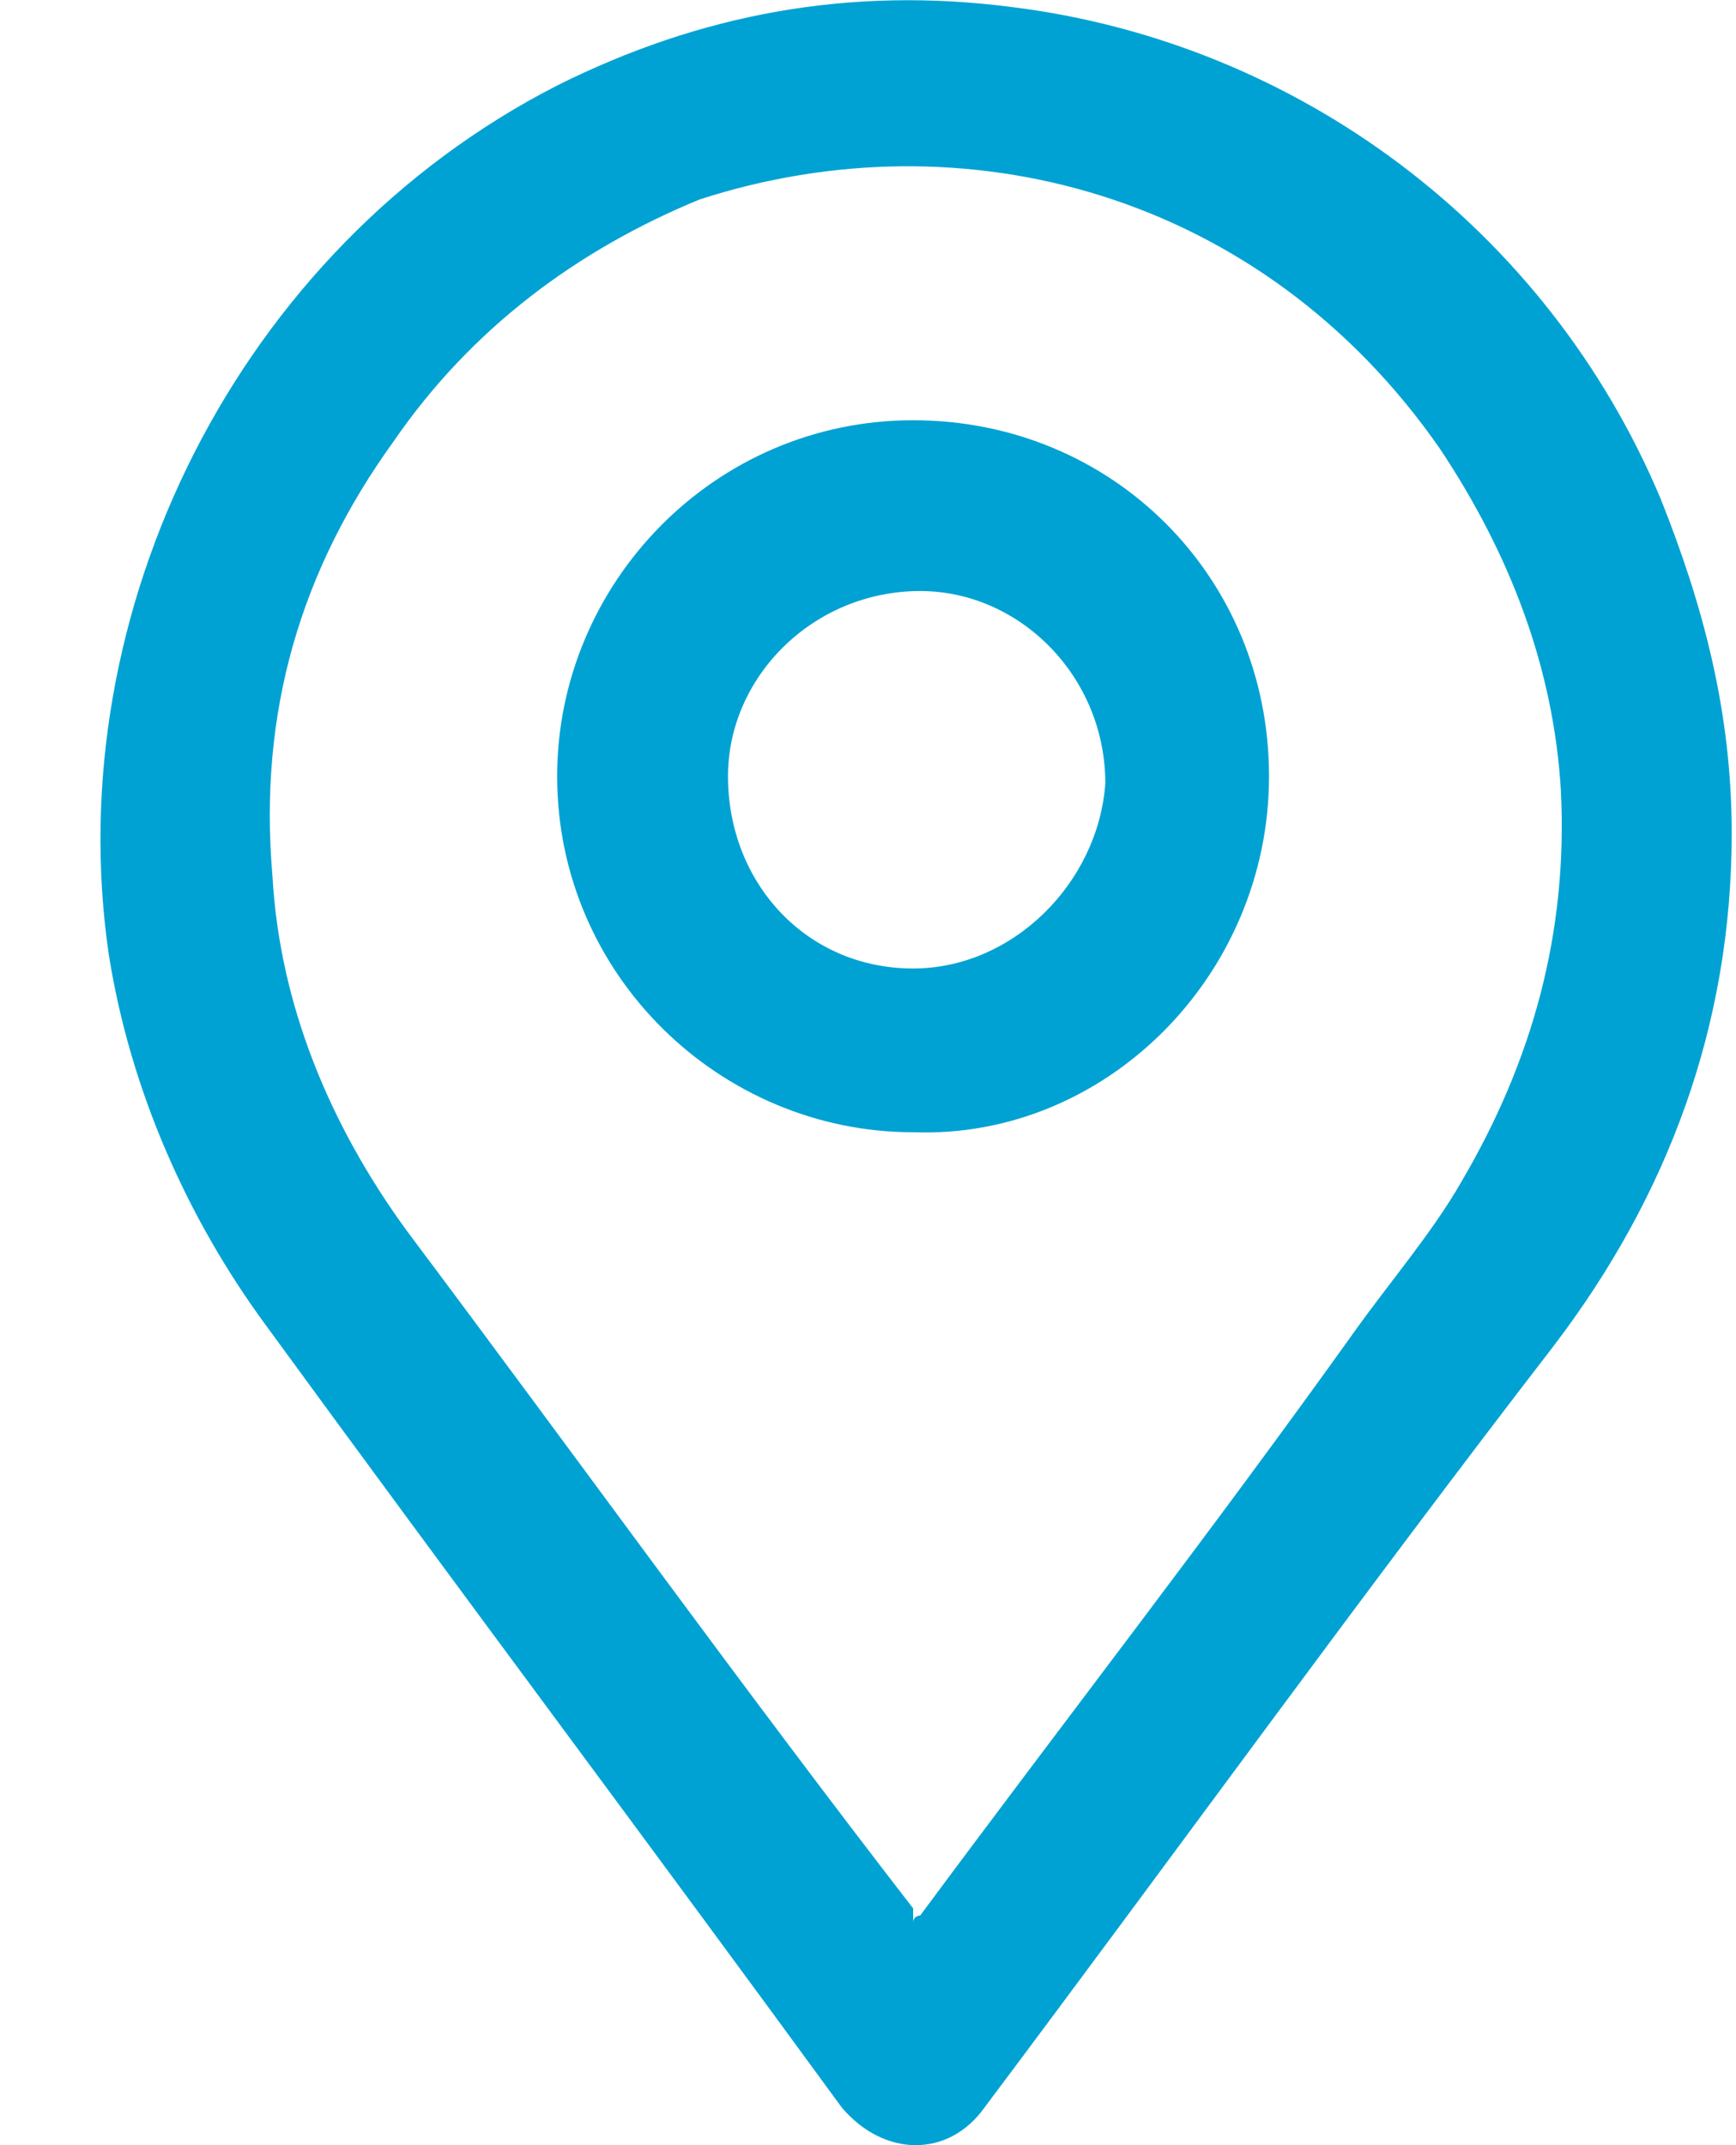
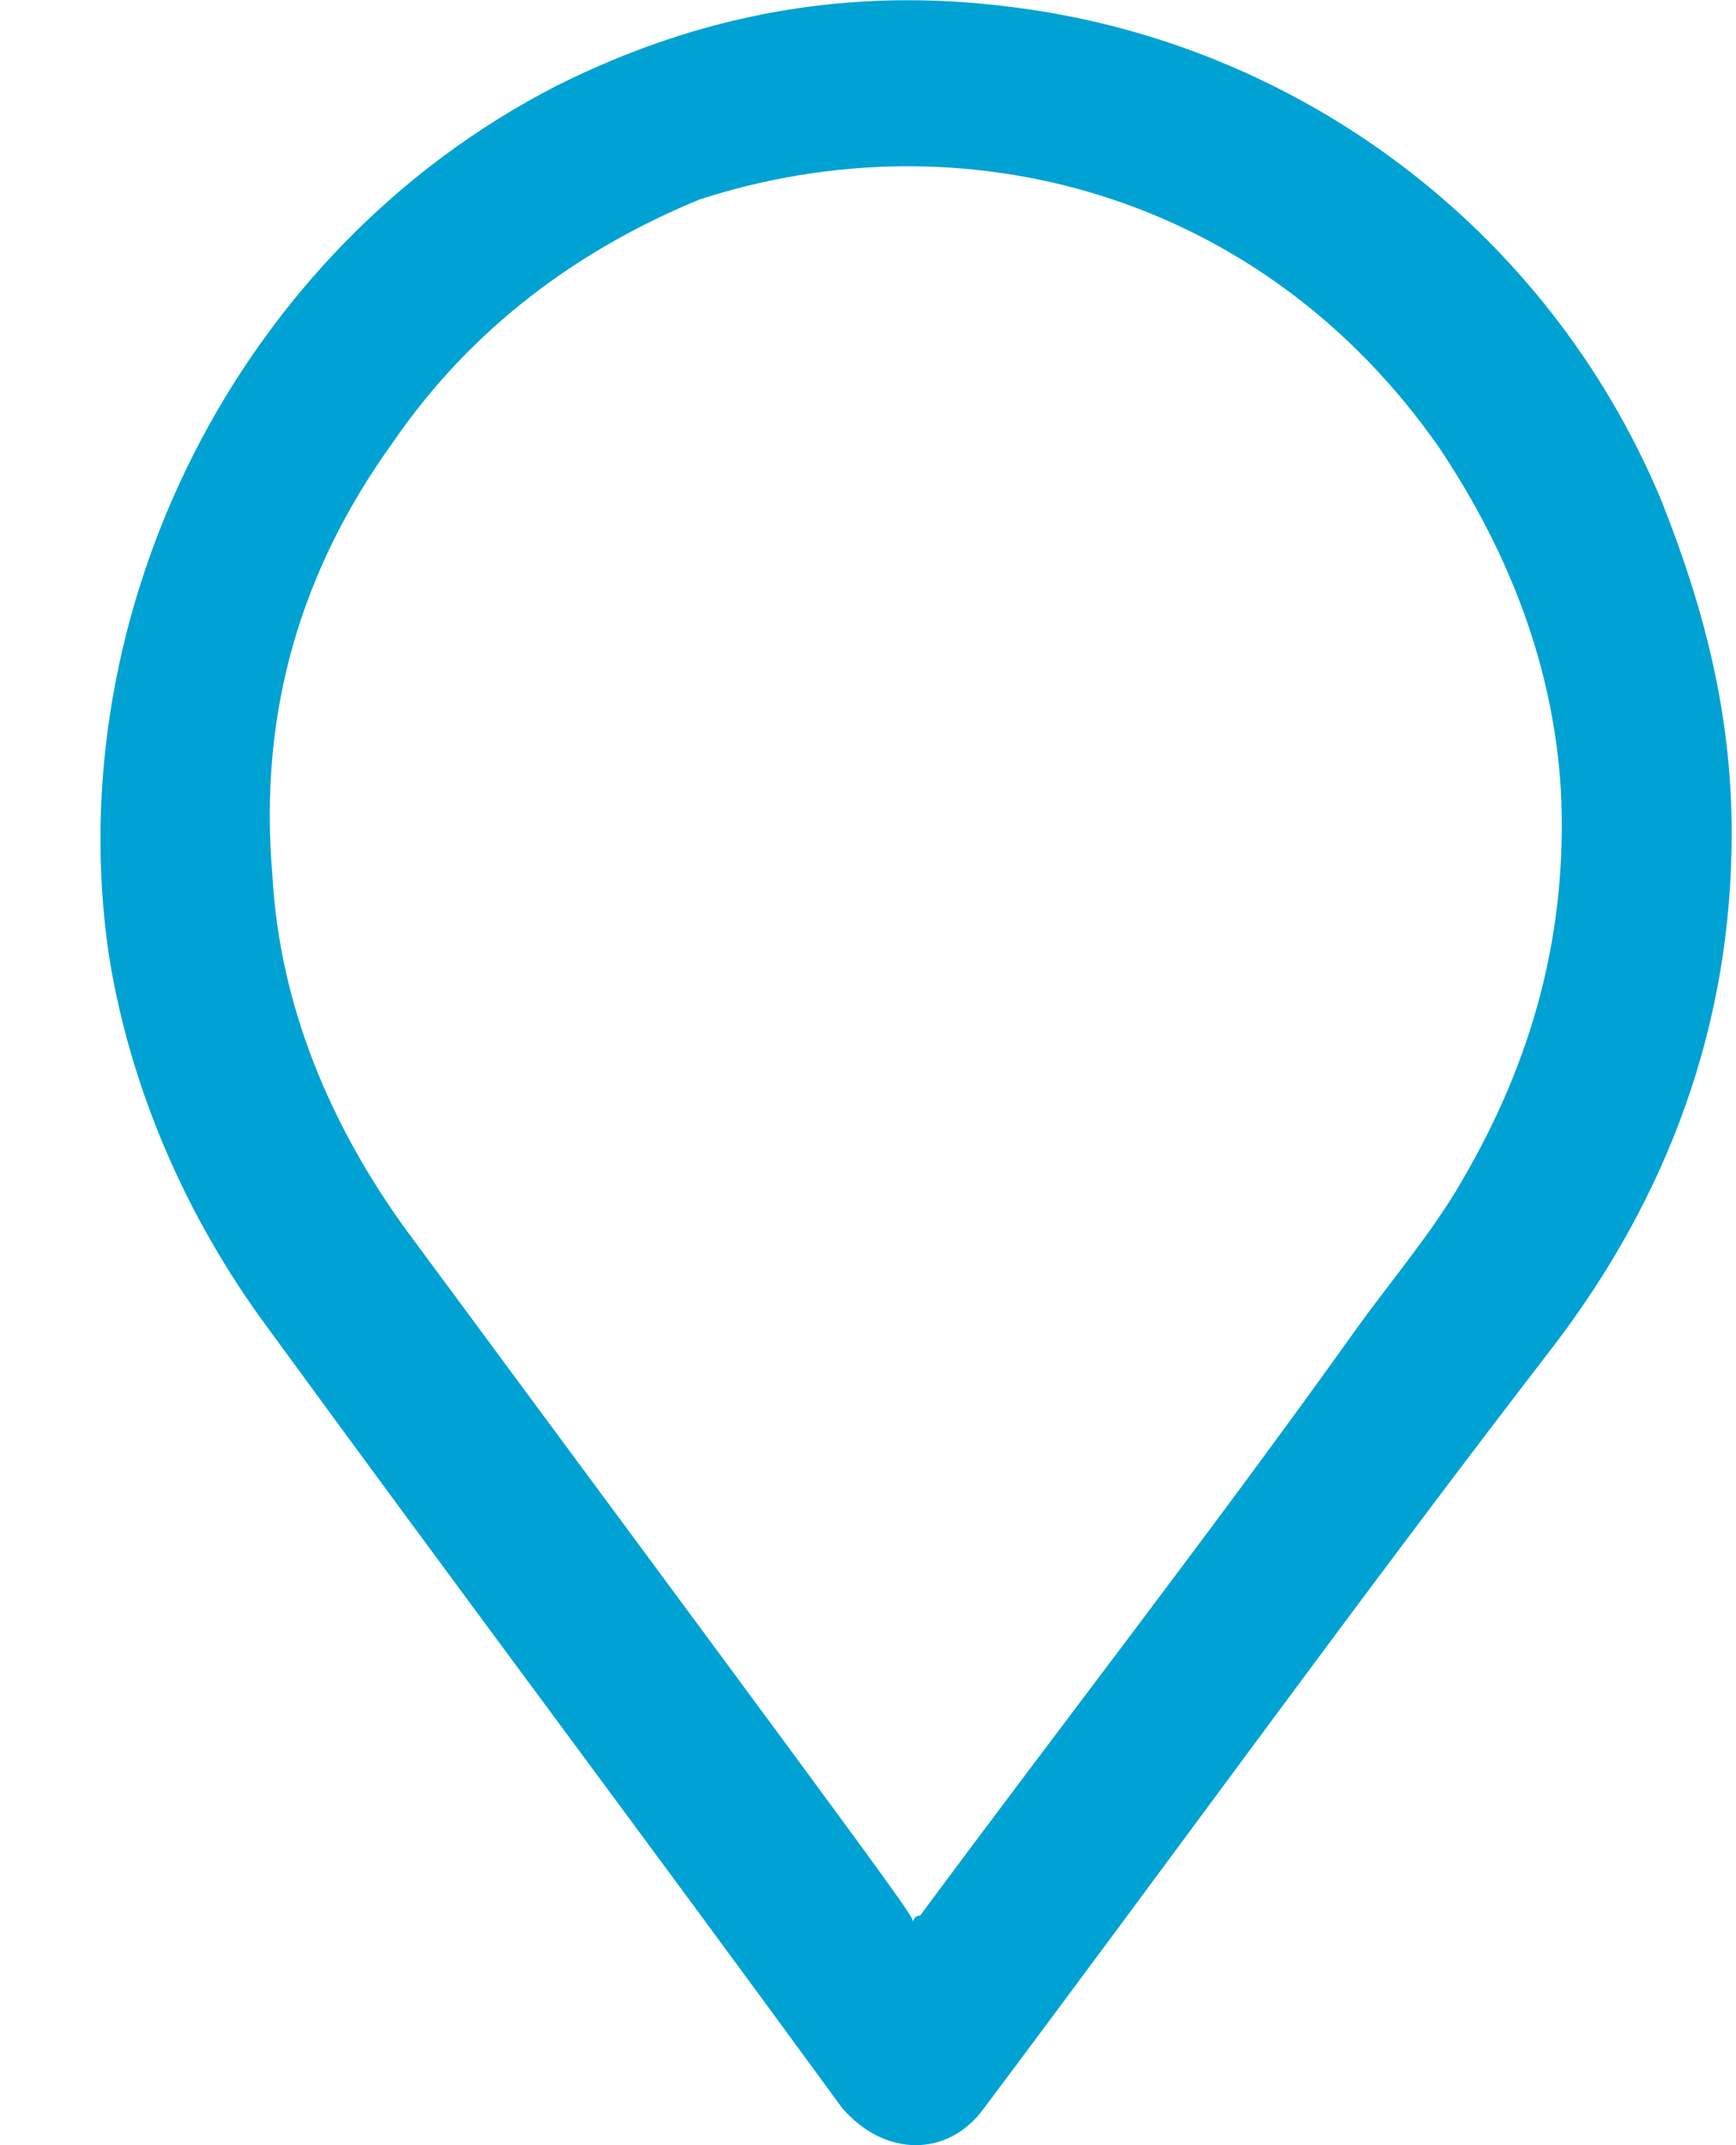
<svg xmlns="http://www.w3.org/2000/svg" width="17" height="21" viewBox="0 0 17 21" fill="none">
-   <path d="M16.958 8.156C16.958 10.039 16.331 11.711 15.215 13.175C13.333 15.615 11.521 18.125 9.639 20.634C9.29 21.122 8.663 21.122 8.245 20.634C6.362 18.055 4.48 15.545 2.598 12.966C1.831 11.921 1.274 10.666 1.065 9.342C0.577 5.996 2.319 2.441 5.456 0.837C6.85 0.14 8.314 -0.139 9.917 0.07C12.706 0.419 15.146 2.231 16.261 4.88C16.679 5.926 16.958 6.971 16.958 8.156ZM8.942 18.822C8.942 18.752 9.011 18.752 9.011 18.752C10.405 16.87 11.869 14.988 13.263 13.036C13.612 12.548 14.03 12.06 14.309 11.572C15.006 10.387 15.355 9.132 15.285 7.738C15.215 6.553 14.797 5.438 14.1 4.392C12.357 1.883 9.43 1.116 6.85 1.953C5.665 2.441 4.62 3.207 3.853 4.323C2.947 5.577 2.529 6.971 2.668 8.575C2.738 9.829 3.226 11.014 3.992 12.06C5.665 14.291 7.269 16.521 8.942 18.682C8.942 18.752 8.942 18.752 8.942 18.822Z" fill="#00A2D3" />
-   <path d="M8.942 11.084C7.06 11.084 5.456 9.551 5.456 7.599C5.456 5.717 6.99 4.114 8.942 4.114C10.893 4.114 12.427 5.647 12.427 7.599C12.427 9.551 10.824 11.154 8.942 11.084ZM8.942 9.481C9.918 9.481 10.754 8.644 10.824 7.669C10.824 6.623 9.987 5.786 9.011 5.786C7.966 5.786 7.129 6.623 7.129 7.599C7.129 8.644 7.896 9.481 8.942 9.481Z" fill="#00A2D3" />
+   <path d="M16.958 8.156C16.958 10.039 16.331 11.711 15.215 13.175C13.333 15.615 11.521 18.125 9.639 20.634C9.29 21.122 8.663 21.122 8.245 20.634C6.362 18.055 4.48 15.545 2.598 12.966C1.831 11.921 1.274 10.666 1.065 9.342C0.577 5.996 2.319 2.441 5.456 0.837C6.85 0.14 8.314 -0.139 9.917 0.07C12.706 0.419 15.146 2.231 16.261 4.88C16.679 5.926 16.958 6.971 16.958 8.156ZM8.942 18.822C8.942 18.752 9.011 18.752 9.011 18.752C10.405 16.87 11.869 14.988 13.263 13.036C13.612 12.548 14.03 12.06 14.309 11.572C15.006 10.387 15.355 9.132 15.285 7.738C15.215 6.553 14.797 5.438 14.1 4.392C12.357 1.883 9.43 1.116 6.85 1.953C5.665 2.441 4.62 3.207 3.853 4.323C2.947 5.577 2.529 6.971 2.668 8.575C2.738 9.829 3.226 11.014 3.992 12.06C8.942 18.752 8.942 18.752 8.942 18.822Z" fill="#00A2D3" />
</svg>